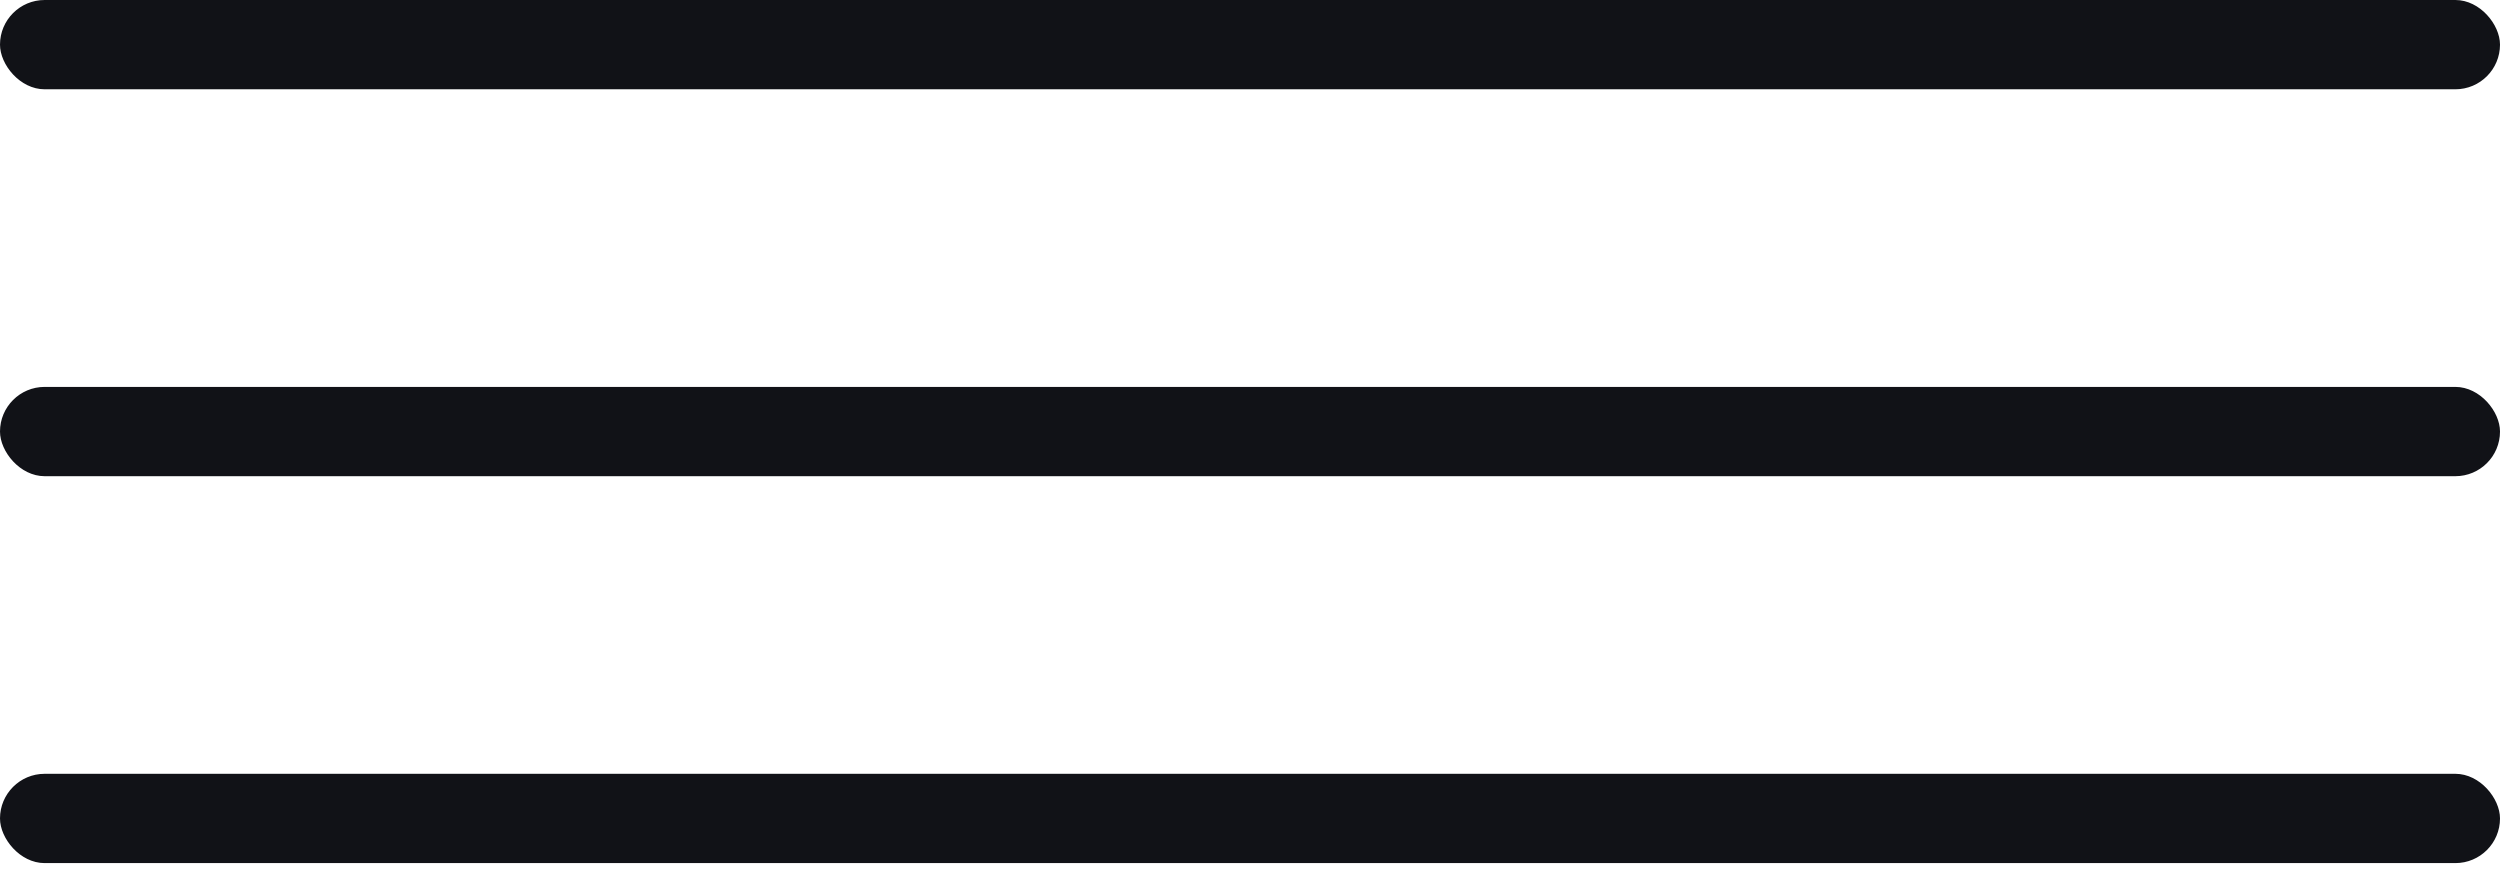
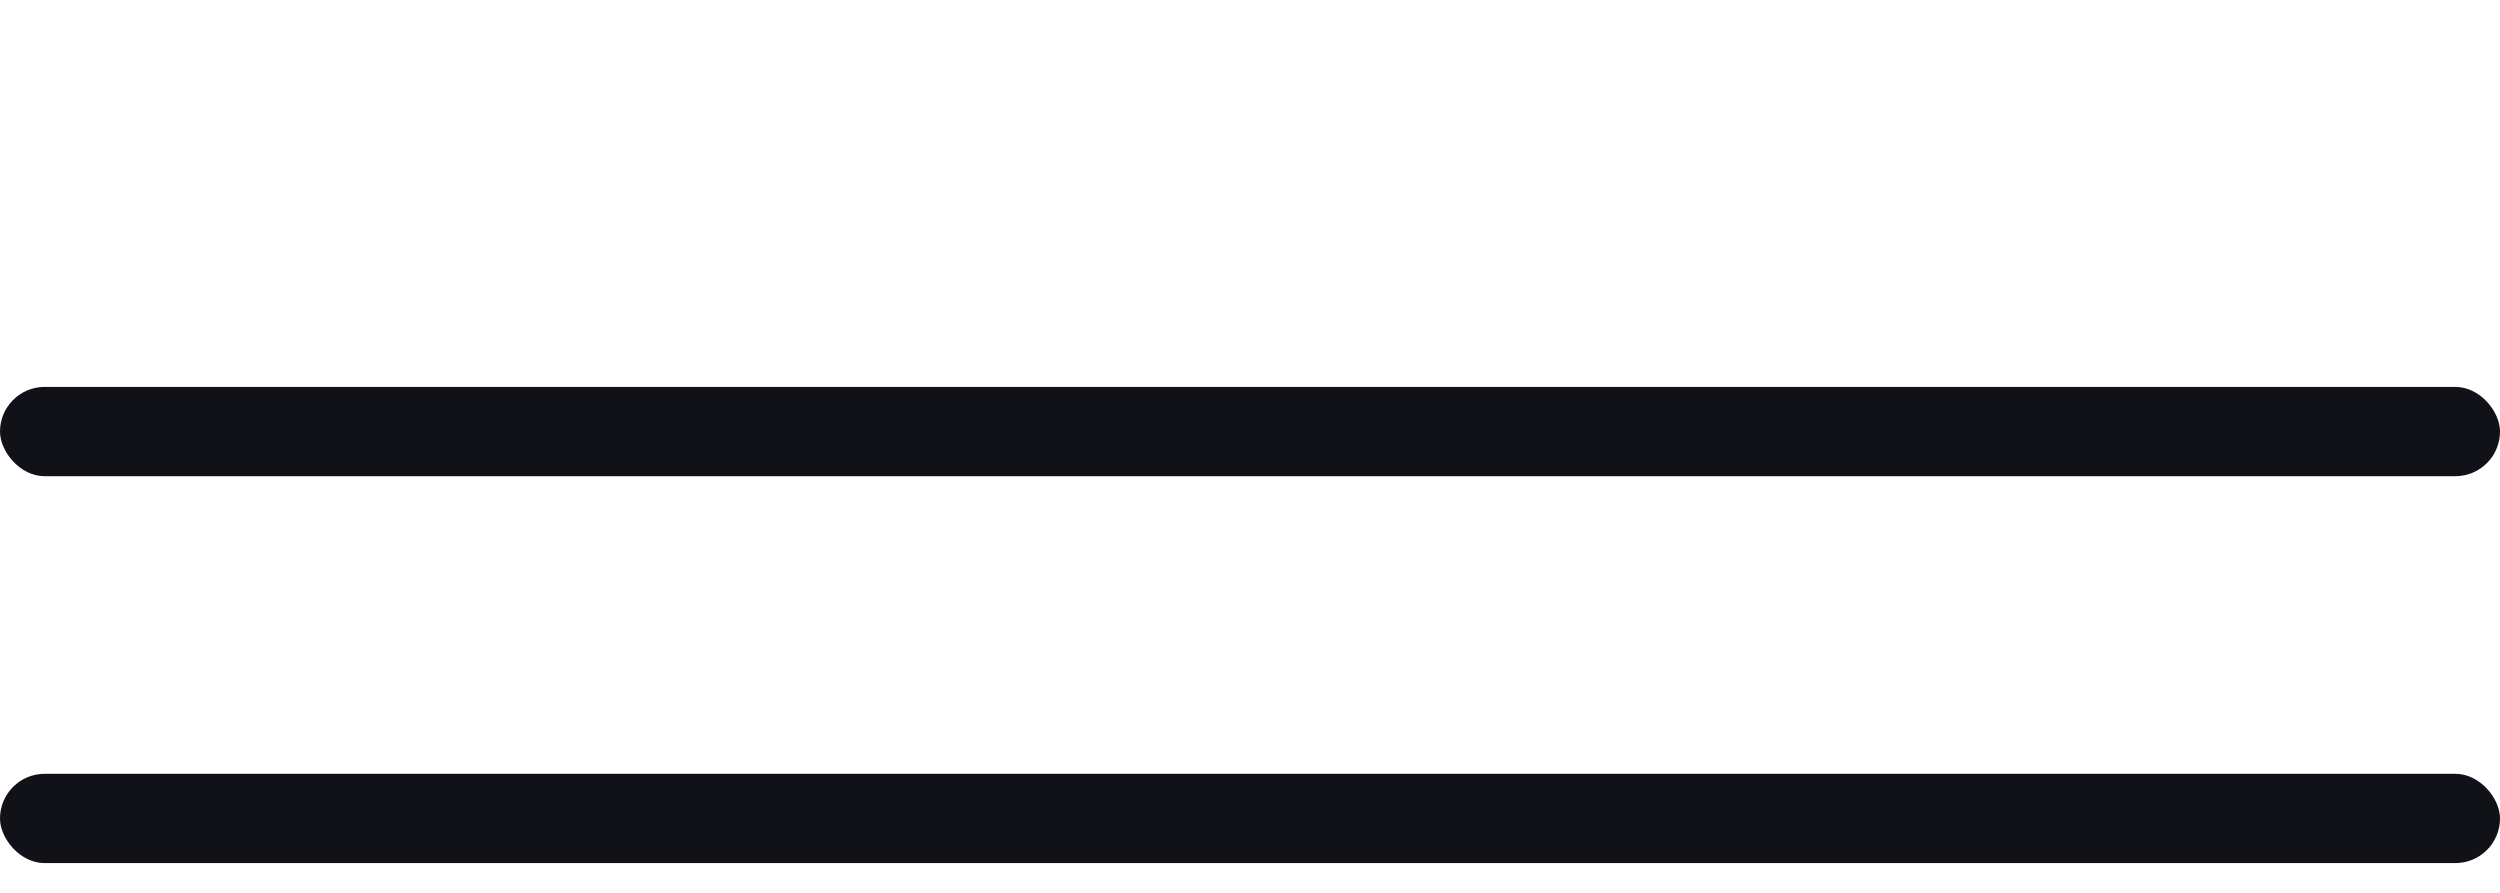
<svg xmlns="http://www.w3.org/2000/svg" width="42" height="15" viewBox="0 0 42 15" fill="none">
-   <rect width="42" height="1.5" rx="0.75" fill="#111217" />
  <rect y="6.5" width="42" height="1.5" rx="0.75" fill="#111217" />
  <rect y="13" width="42" height="1.5" rx="0.75" fill="#111217" />
</svg>